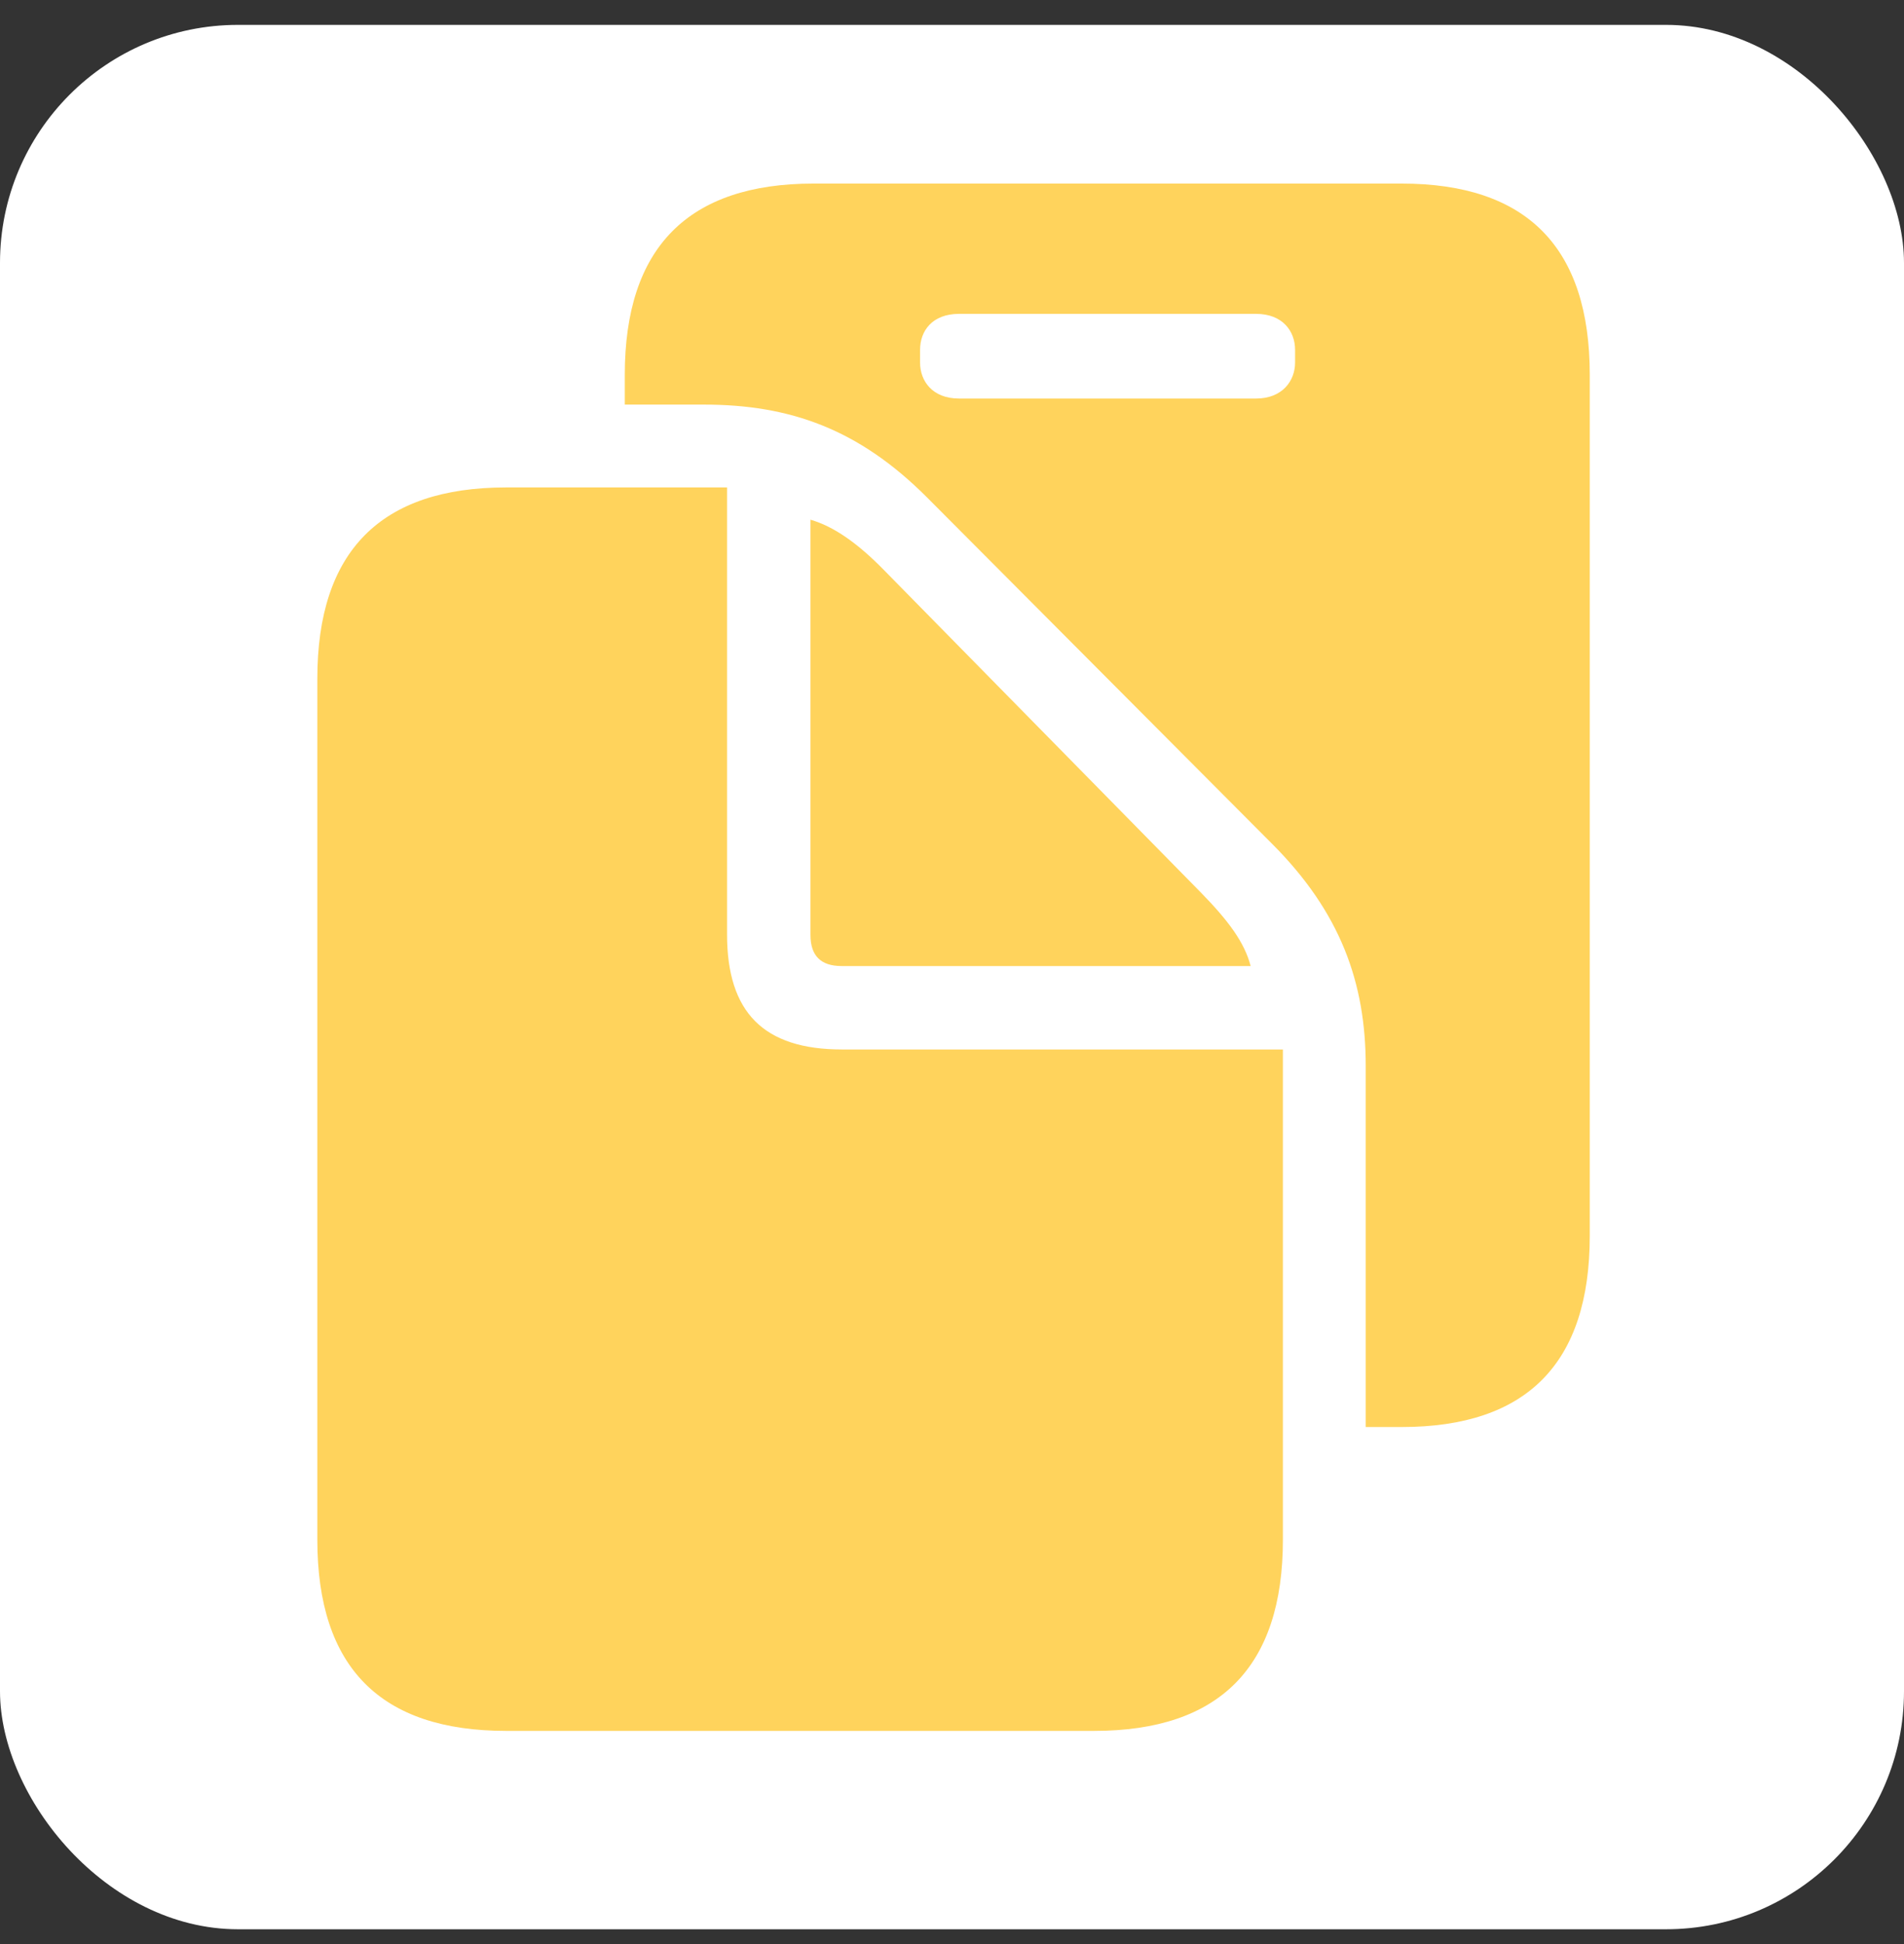
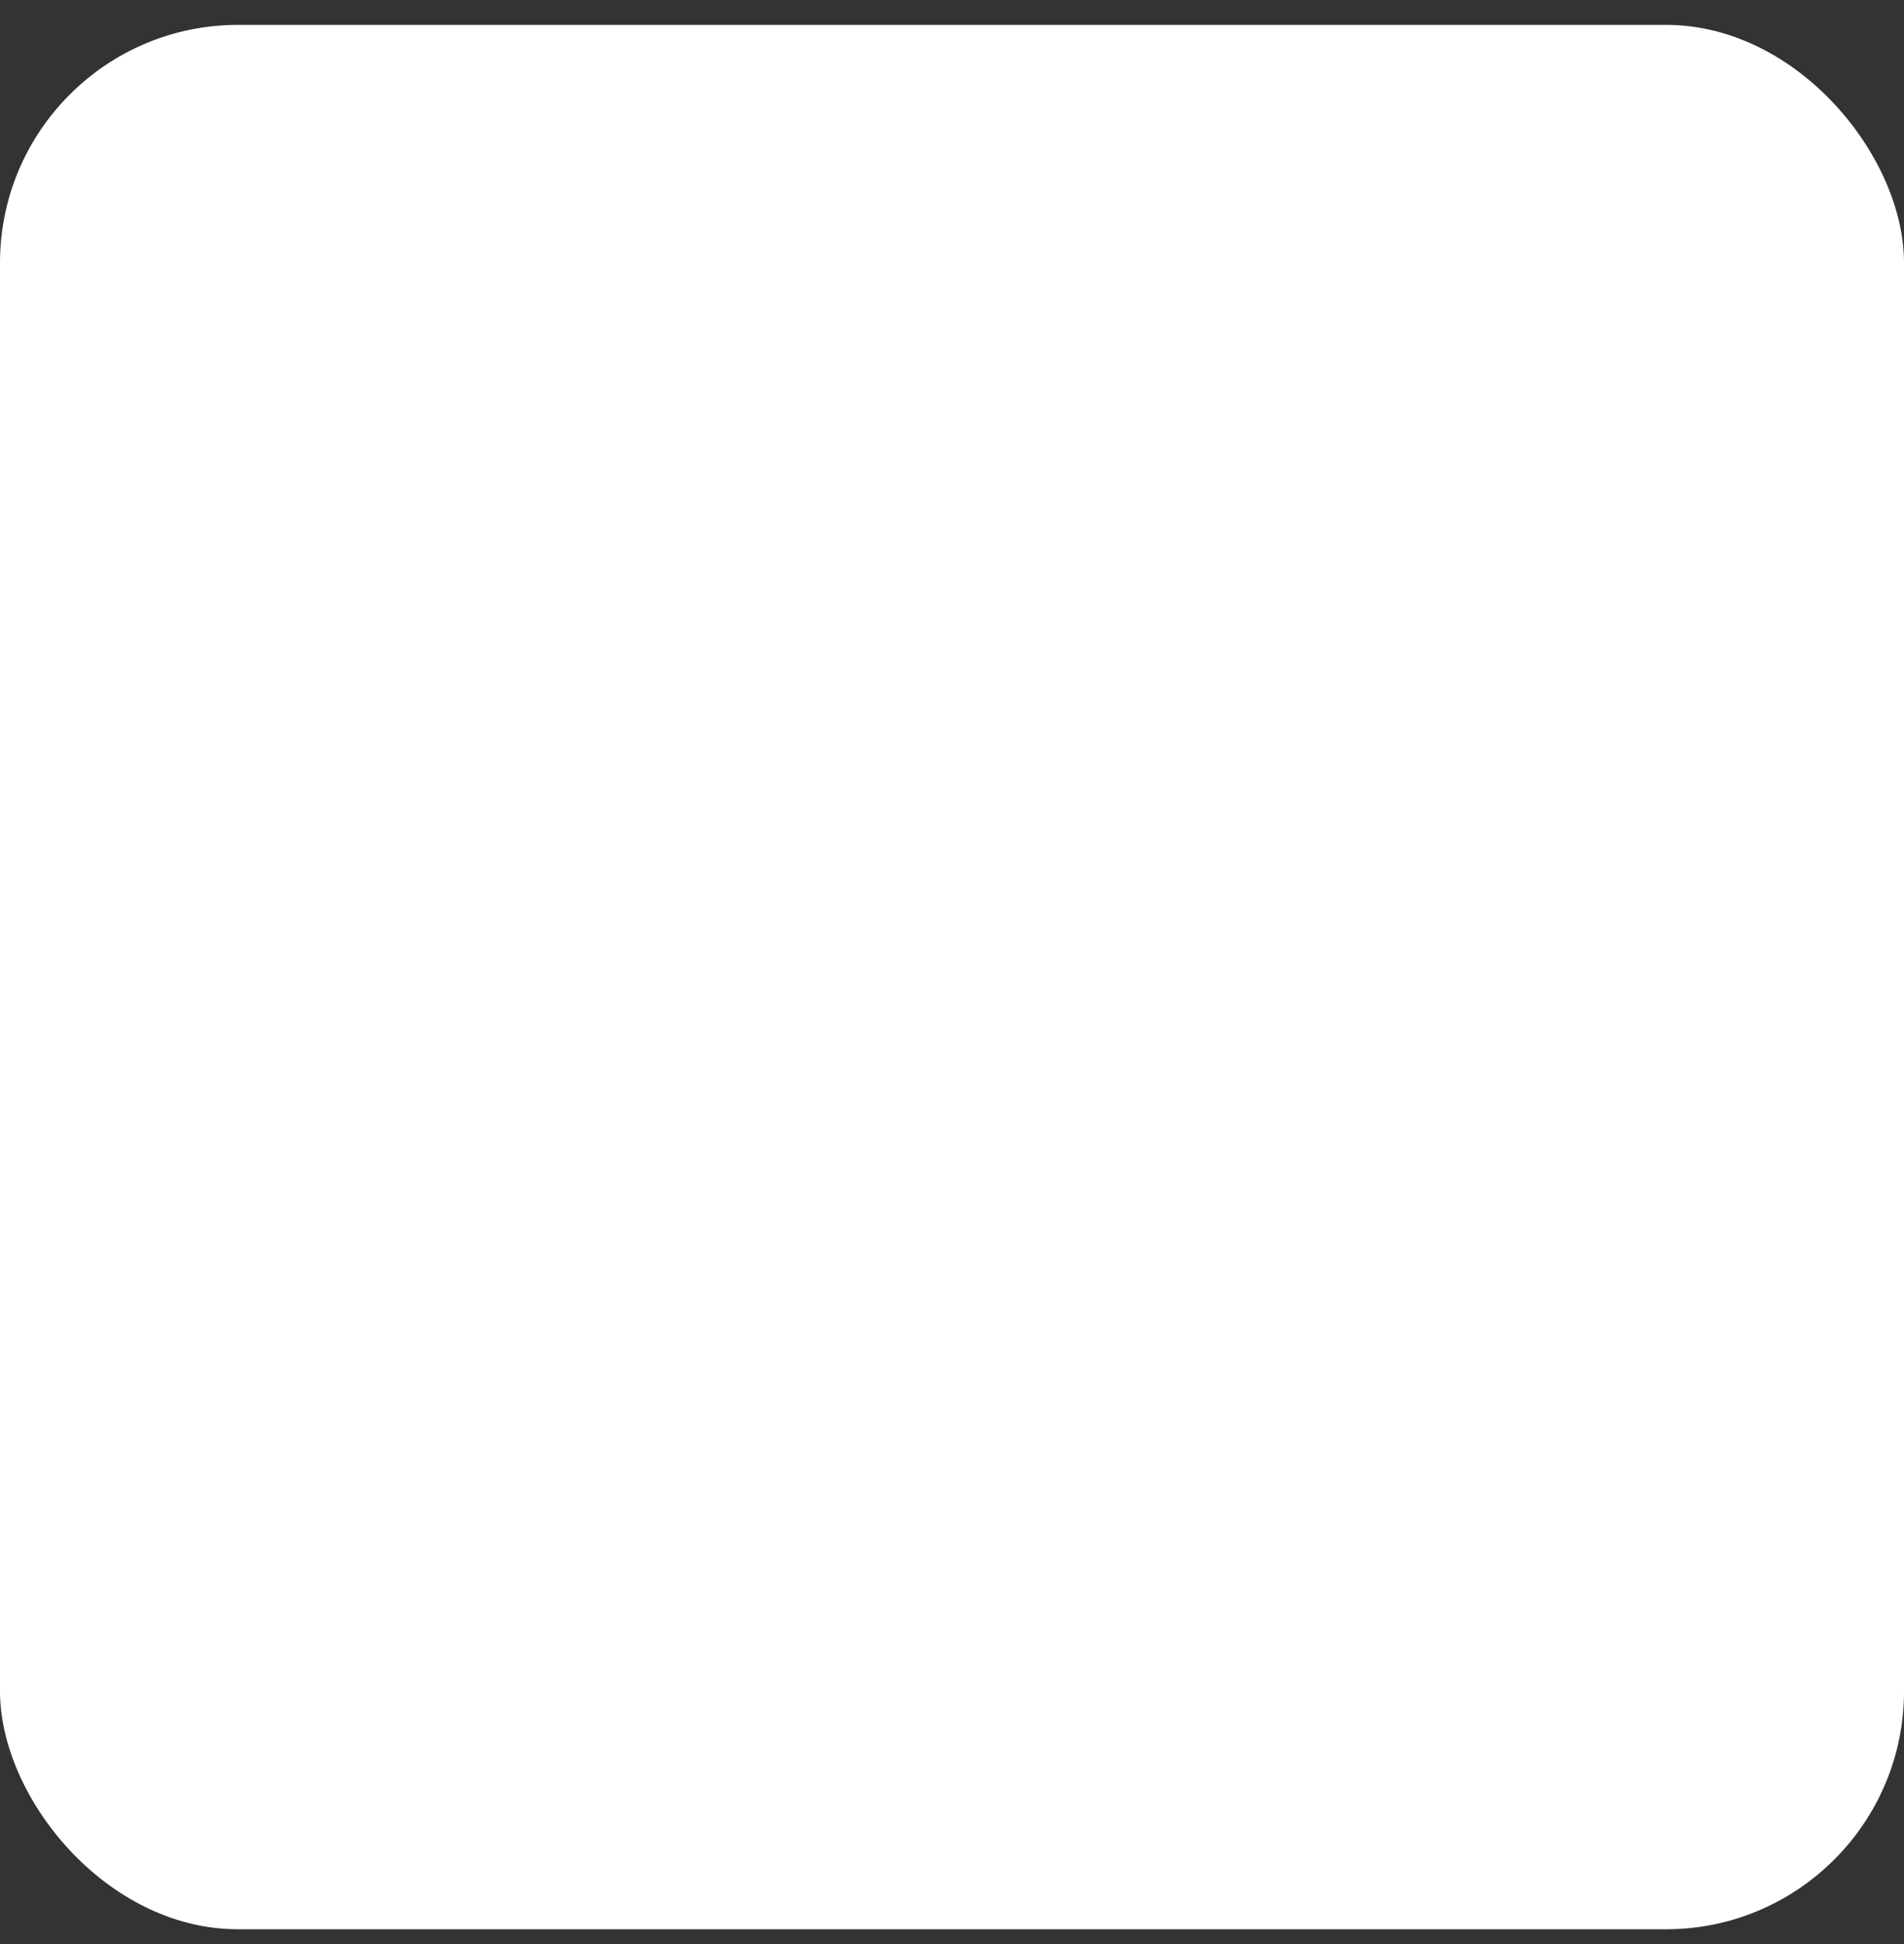
<svg xmlns="http://www.w3.org/2000/svg" width="48" height="49" viewBox="0 0 48 49" fill="none">
  <rect x="0" y="0" width="48" height="49" fill="#333333" stroke="none" />
  <rect y="0.627" width="48" height="48" rx="6" fill="white" />
-   <path d="M34.43 35.968H35.335C38.497 35.968 40.078 34.357 40.078 31.149V9.446C40.078 6.239 38.497 4.627 35.335 4.627H20.509C17.347 4.627 15.751 6.239 15.751 9.446V10.198H17.746C19.91 10.198 21.645 10.812 23.364 12.531L32.066 21.265C33.8 22.999 34.43 24.779 34.43 26.867V35.968ZM24.177 10.045C23.502 10.045 23.195 9.6 23.195 9.139V8.817C23.195 8.341 23.502 7.911 24.177 7.911H31.667C32.327 7.911 32.649 8.341 32.649 8.817V9.139C32.649 9.6 32.327 10.045 31.667 10.045H24.177ZM12.758 43.627H27.584C30.746 43.627 32.342 42.015 32.342 38.808V26.452H21.23C19.25 26.452 18.329 25.516 18.329 23.551V12.286H12.758C9.596 12.286 8 13.897 8 17.105V38.808C8 42.031 9.596 43.627 12.758 43.627ZM21.215 24.349H31.529C31.375 23.751 30.961 23.198 30.27 22.492L22.289 14.373C21.614 13.682 21.015 13.268 20.432 13.099V23.567C20.432 24.089 20.693 24.349 21.215 24.349Z" fill="#FFD35C" />
</svg>